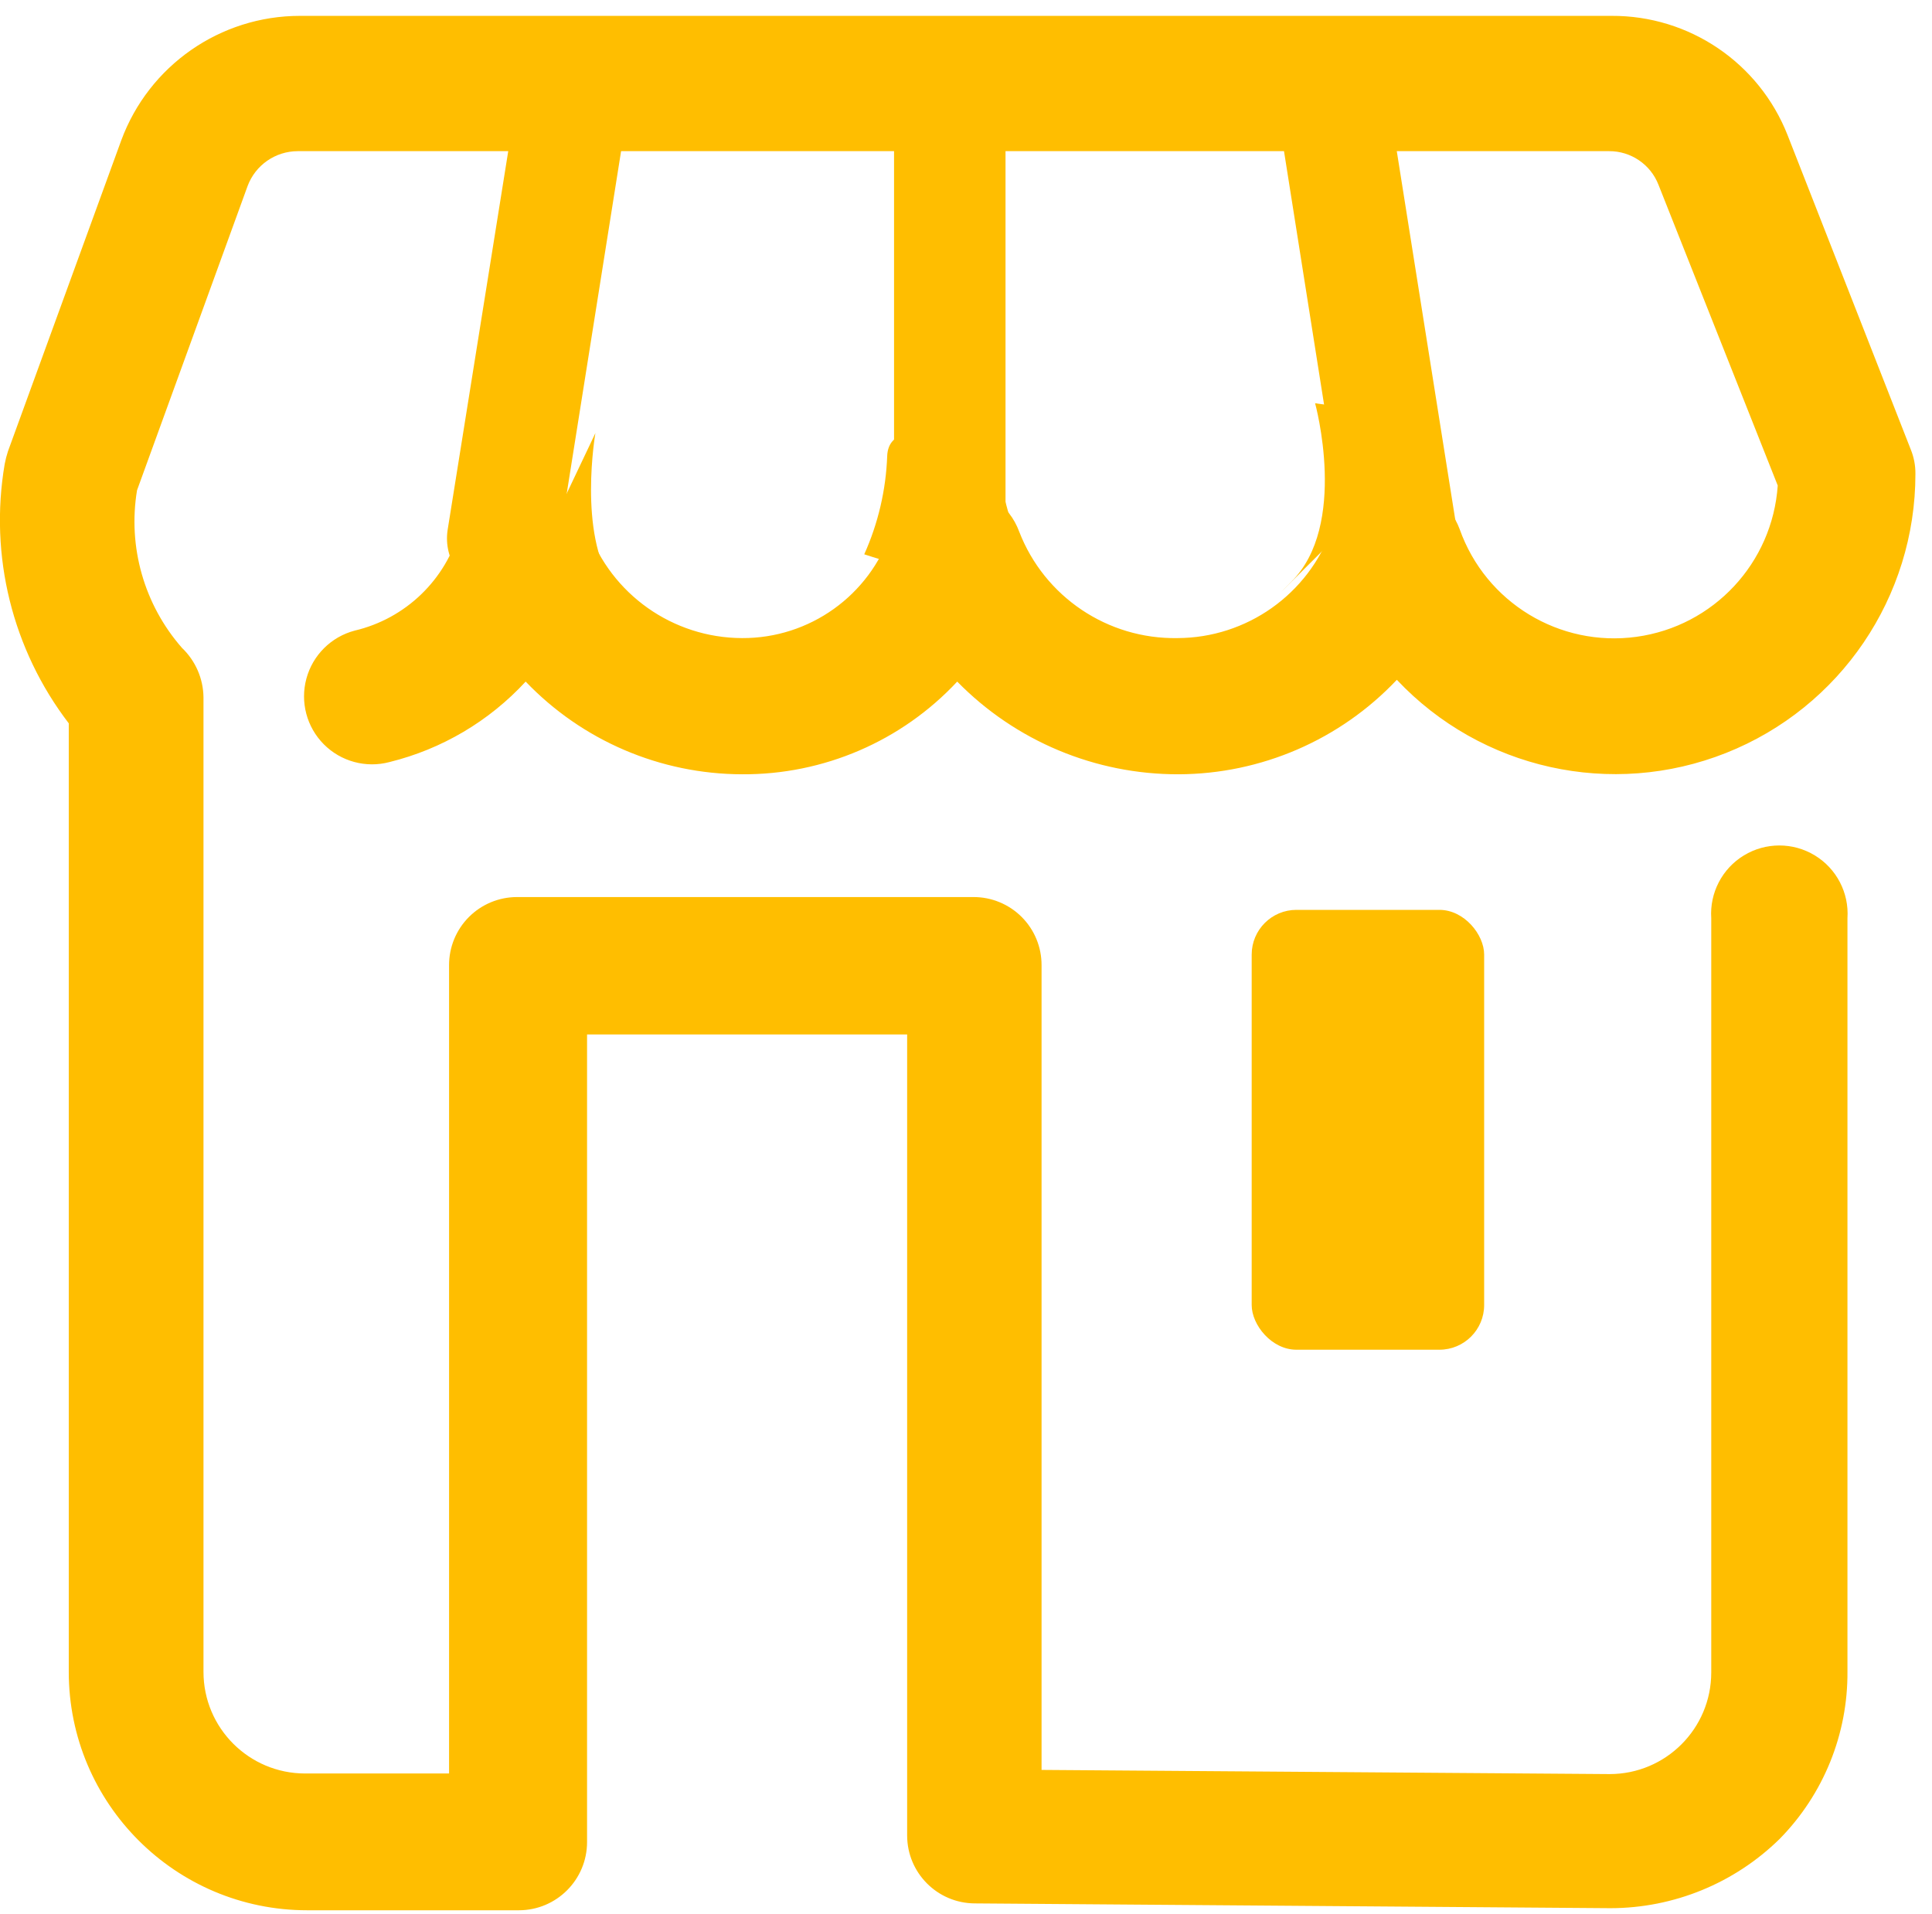
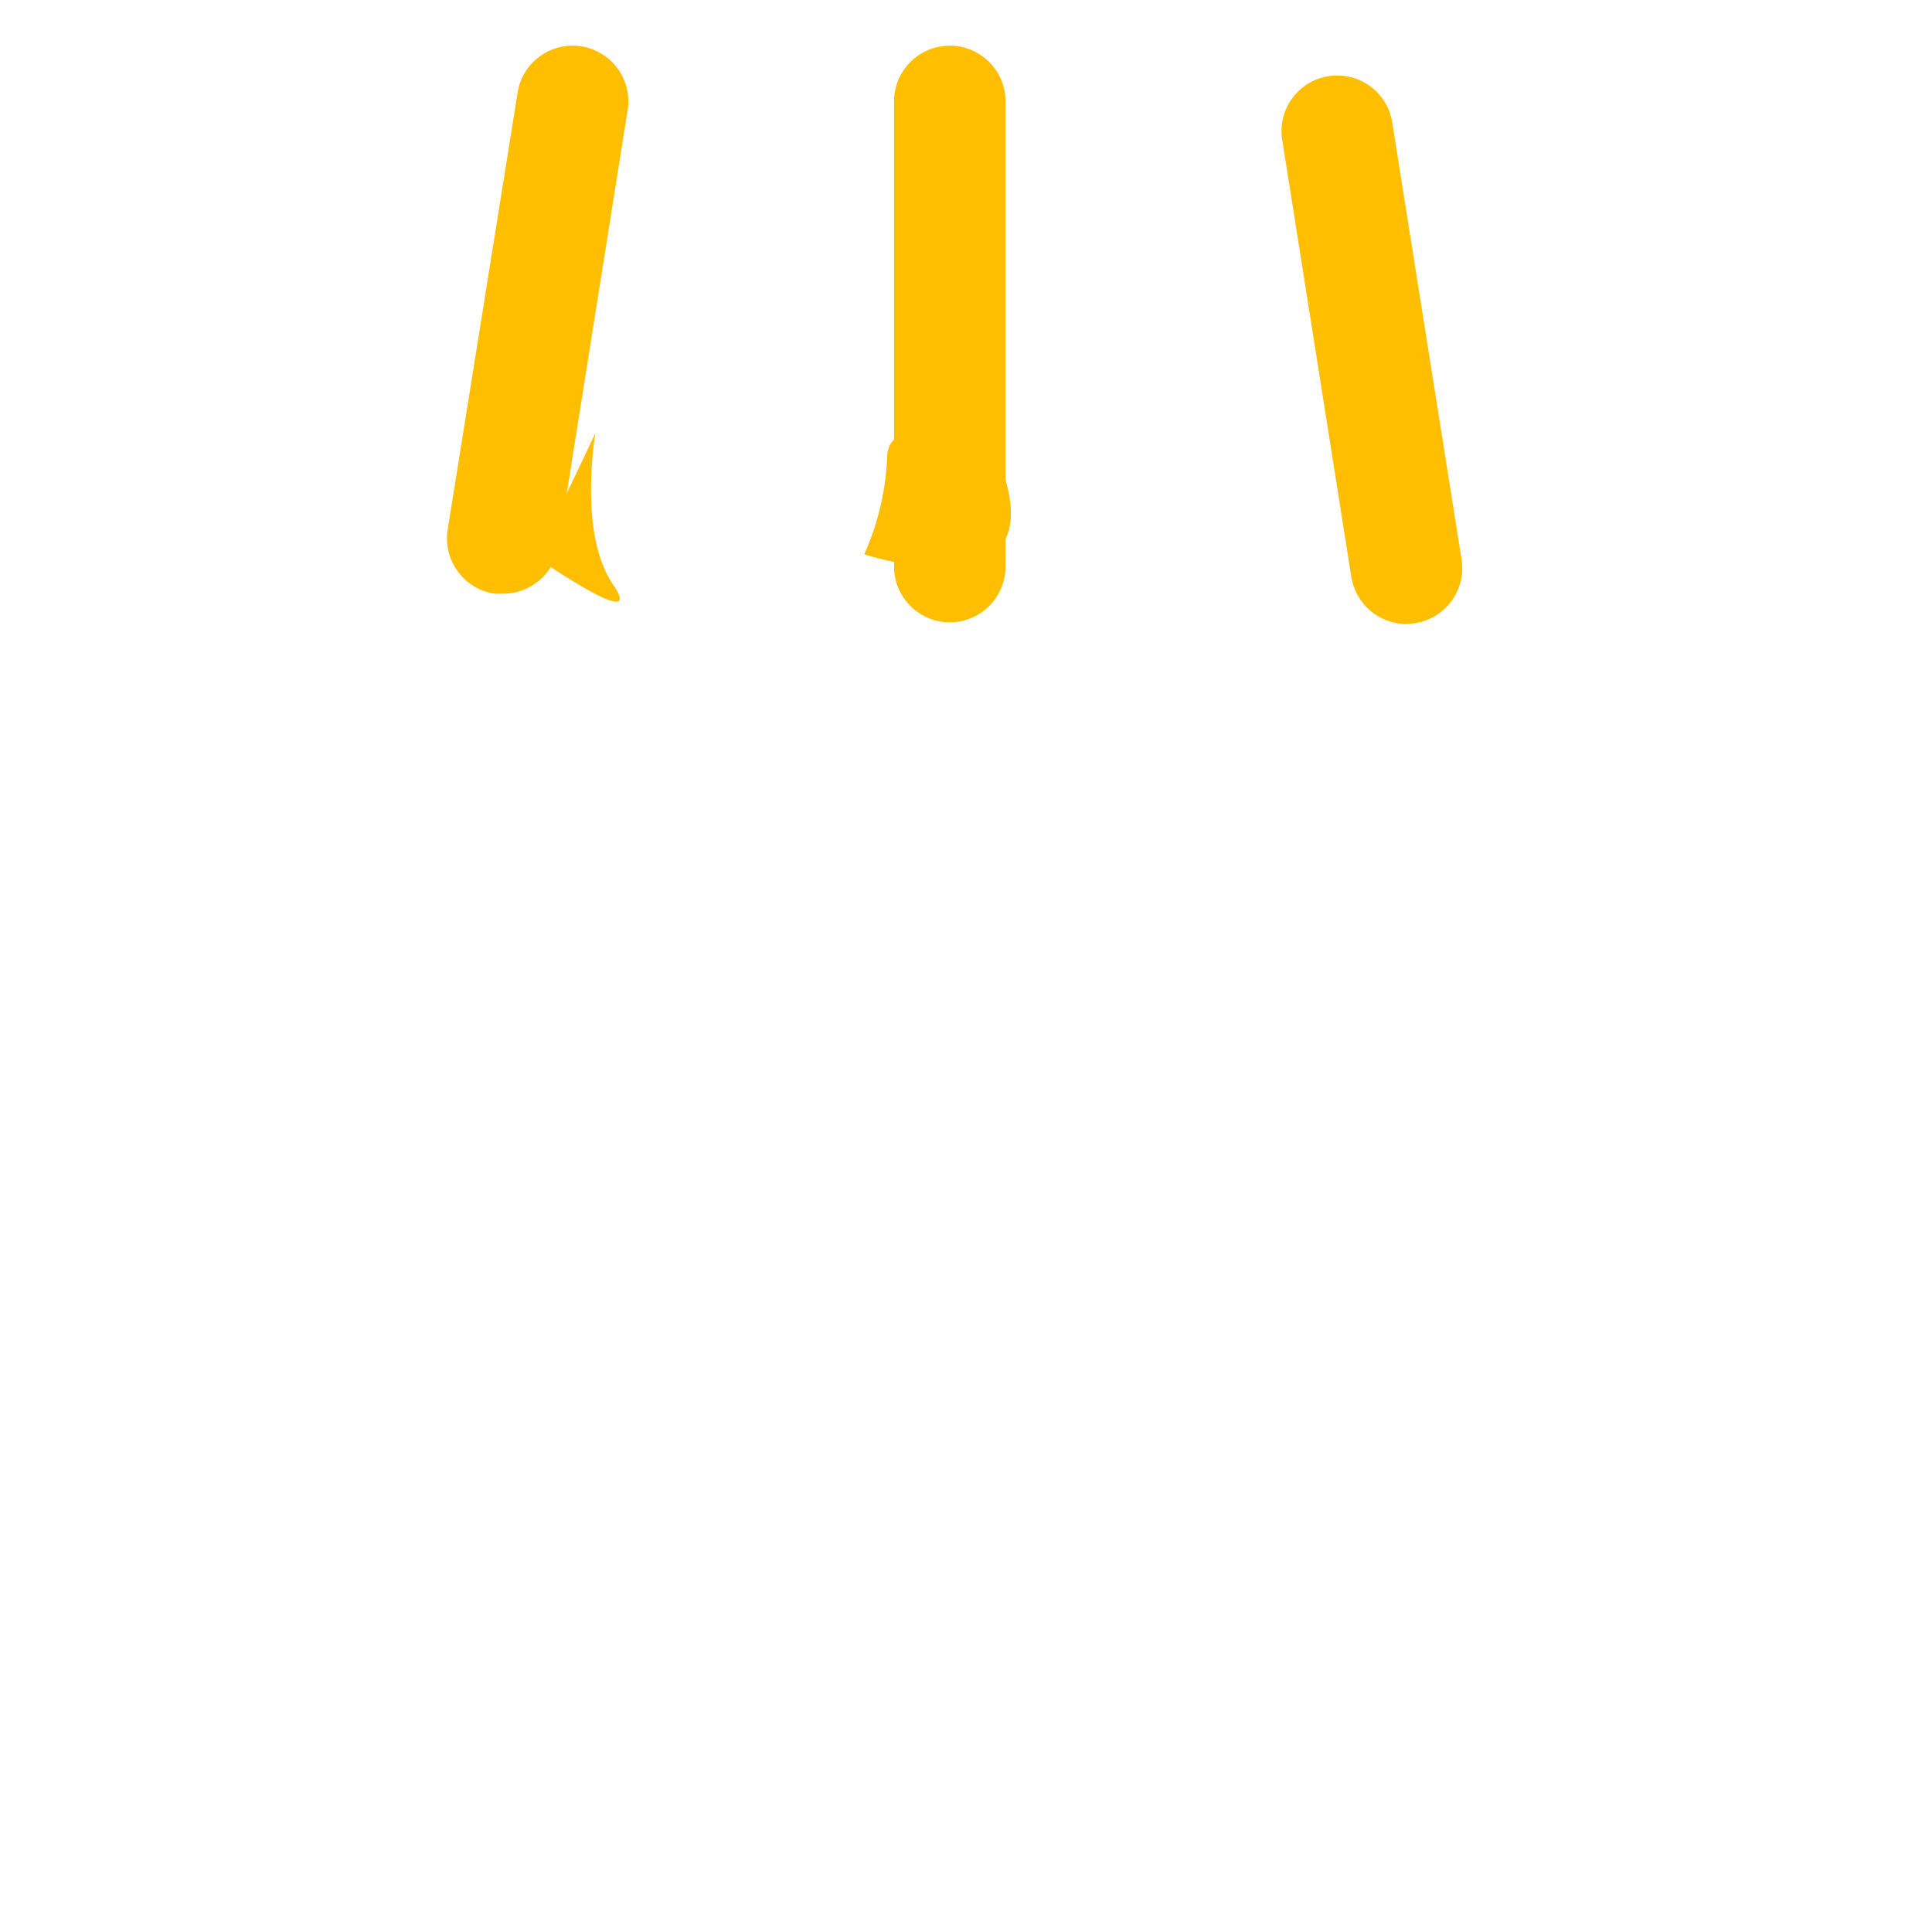
<svg xmlns="http://www.w3.org/2000/svg" width="108px" height="107px" viewBox="0 0 108 107">
  <title>icon-store</title>
  <desc>Created with Sketch.</desc>
  <defs />
  <g id="Page-1" stroke="none" stroke-width="1" fill="none" fill-rule="evenodd">
    <g id="icon-store" transform="translate(-1, 0)" fill="#FFBE00" fill-rule="nonzero">
-       <rect id="Rectangle-path" x="70.97" y="50.868" width="12.995" height="24.591" rx="2.5" />
-       <path d="M30.002,106.798 L18.173,106.798 C10.812,106.798 4.844,100.83 4.844,93.469 L4.844,40.439 C1.687,36.316 0.389,31.064 1.262,25.944 C1.308,25.702 1.369,25.462 1.446,25.228 L7.777,7.851 C9.32,3.664 13.311,0.884 17.773,0.887 L91.079,0.887 C95.423,0.861 99.335,3.509 100.925,7.551 L107.806,25.111 C107.987,25.55 108.078,26.02 108.073,26.494 C108.076,33.373 103.881,39.557 97.488,42.095 C91.095,44.634 83.8,43.013 79.084,38.006 C75.913,41.362 71.505,43.271 66.888,43.288 C62.232,43.301 57.768,41.433 54.509,38.106 C51.4,41.438 47.038,43.317 42.48,43.288 C37.912,43.278 33.544,41.407 30.385,38.106 C28.343,40.321 25.695,41.885 22.771,42.605 C21.459,42.953 20.06,42.575 19.102,41.612 C18.144,40.649 17.773,39.249 18.128,37.938 C18.482,36.628 19.509,35.606 20.822,35.257 C23.671,34.588 25.927,32.415 26.703,29.593 C27.254,28.09 28.684,27.091 30.285,27.091 C31.885,27.091 33.316,28.09 33.867,29.593 C35.172,33.231 38.615,35.662 42.48,35.674 C46.248,35.693 49.605,33.296 50.811,29.726 C51.361,28.221 52.79,27.217 54.393,27.21 C55.995,27.217 57.424,28.221 57.975,29.726 C59.385,33.367 62.917,35.742 66.821,35.674 C70.686,35.662 74.13,33.231 75.435,29.593 C75.986,28.09 77.416,27.091 79.017,27.091 C80.617,27.091 82.048,28.09 82.599,29.593 C84.053,33.686 88.181,36.195 92.484,35.602 C96.787,35.01 100.082,31.477 100.376,27.144 L93.711,10.333 C93.269,9.193 92.169,8.444 90.946,8.451 L17.64,8.451 C16.392,8.455 15.277,9.231 14.841,10.4 L8.66,27.41 C8.136,30.577 9.059,33.811 11.175,36.224 C11.931,36.946 12.364,37.944 12.375,38.989 L12.375,93.469 C12.375,96.607 14.918,99.151 18.056,99.151 L26.103,99.151 L26.103,53.967 C26.099,52.957 26.497,51.986 27.21,51.27 C27.923,50.554 28.891,50.152 29.902,50.152 L55.409,50.152 C56.422,50.147 57.395,50.548 58.112,51.264 C58.828,51.981 59.229,52.954 59.224,53.967 L59.224,98.951 L90.979,99.184 C94.117,99.184 96.66,96.64 96.66,93.503 L96.66,51.335 C96.566,49.915 97.271,48.56 98.487,47.822 C99.704,47.083 101.231,47.083 102.447,47.822 C103.664,48.56 104.368,49.915 104.274,51.335 L104.274,93.436 C104.303,96.943 102.937,100.317 100.476,102.816 C97.953,105.29 94.562,106.677 91.029,106.681 L55.492,106.414 C53.401,106.405 51.71,104.707 51.71,102.616 L51.71,57.832 L33.817,57.832 L33.817,102.982 C33.817,105.09 32.109,106.798 30.002,106.798 Z" id="Shape" />
      <path d="M29.106,33.191 L28.622,33.191 C26.924,32.918 25.764,31.326 26.023,29.626 L29.955,5.051 C30.286,3.413 31.851,2.328 33.501,2.592 C35.151,2.856 36.299,4.375 36.103,6.034 L32.204,30.592 C31.951,32.102 30.637,33.204 29.106,33.191 Z" id="Shape" />
      <path d="M54.093,34.791 C52.373,34.791 50.978,33.396 50.978,31.675 L50.978,5.668 C50.978,3.948 52.373,2.553 54.093,2.553 C55.814,2.553 57.209,3.948 57.209,5.668 L57.209,31.675 C57.209,33.396 55.814,34.791 54.093,34.791 Z" id="Shape" />
      <path d="M79.622,34.89 C78.089,34.885 76.785,33.771 76.54,32.258 L72.658,7.7 C72.462,6.041 73.61,4.522 75.26,4.258 C76.91,3.994 78.475,5.079 78.806,6.717 L82.705,31.292 C82.964,32.989 81.802,34.575 80.106,34.84 L79.622,34.89 Z" id="Shape" />
      <path d="M34.284,24.211 C34.284,24.211 33.301,29.826 35.267,32.675 C37.233,35.524 30.985,31.159 30.985,31.159 L34.284,24.211 Z" id="Shape" />
-       <path d="M74.515,22.545 C74.515,22.545 76.397,29.376 73.165,32.542 C70.649,35.074 77.93,27.793 77.93,27.793 L76.997,22.895" id="Shape" />
-       <path d="M56.742,25.492 C57.003,27.858 57.709,30.154 58.825,32.257 C60.491,34.672 49.312,30.99 49.312,30.99 C50.09,29.258 50.526,27.391 50.595,25.492 C50.711,22.61 56.742,25.492 56.742,25.492 Z" id="Shape" />
+       <path d="M56.742,25.492 C60.491,34.672 49.312,30.99 49.312,30.99 C50.09,29.258 50.526,27.391 50.595,25.492 C50.711,22.61 56.742,25.492 56.742,25.492 Z" id="Shape" />
    </g>
  </g>
</svg>